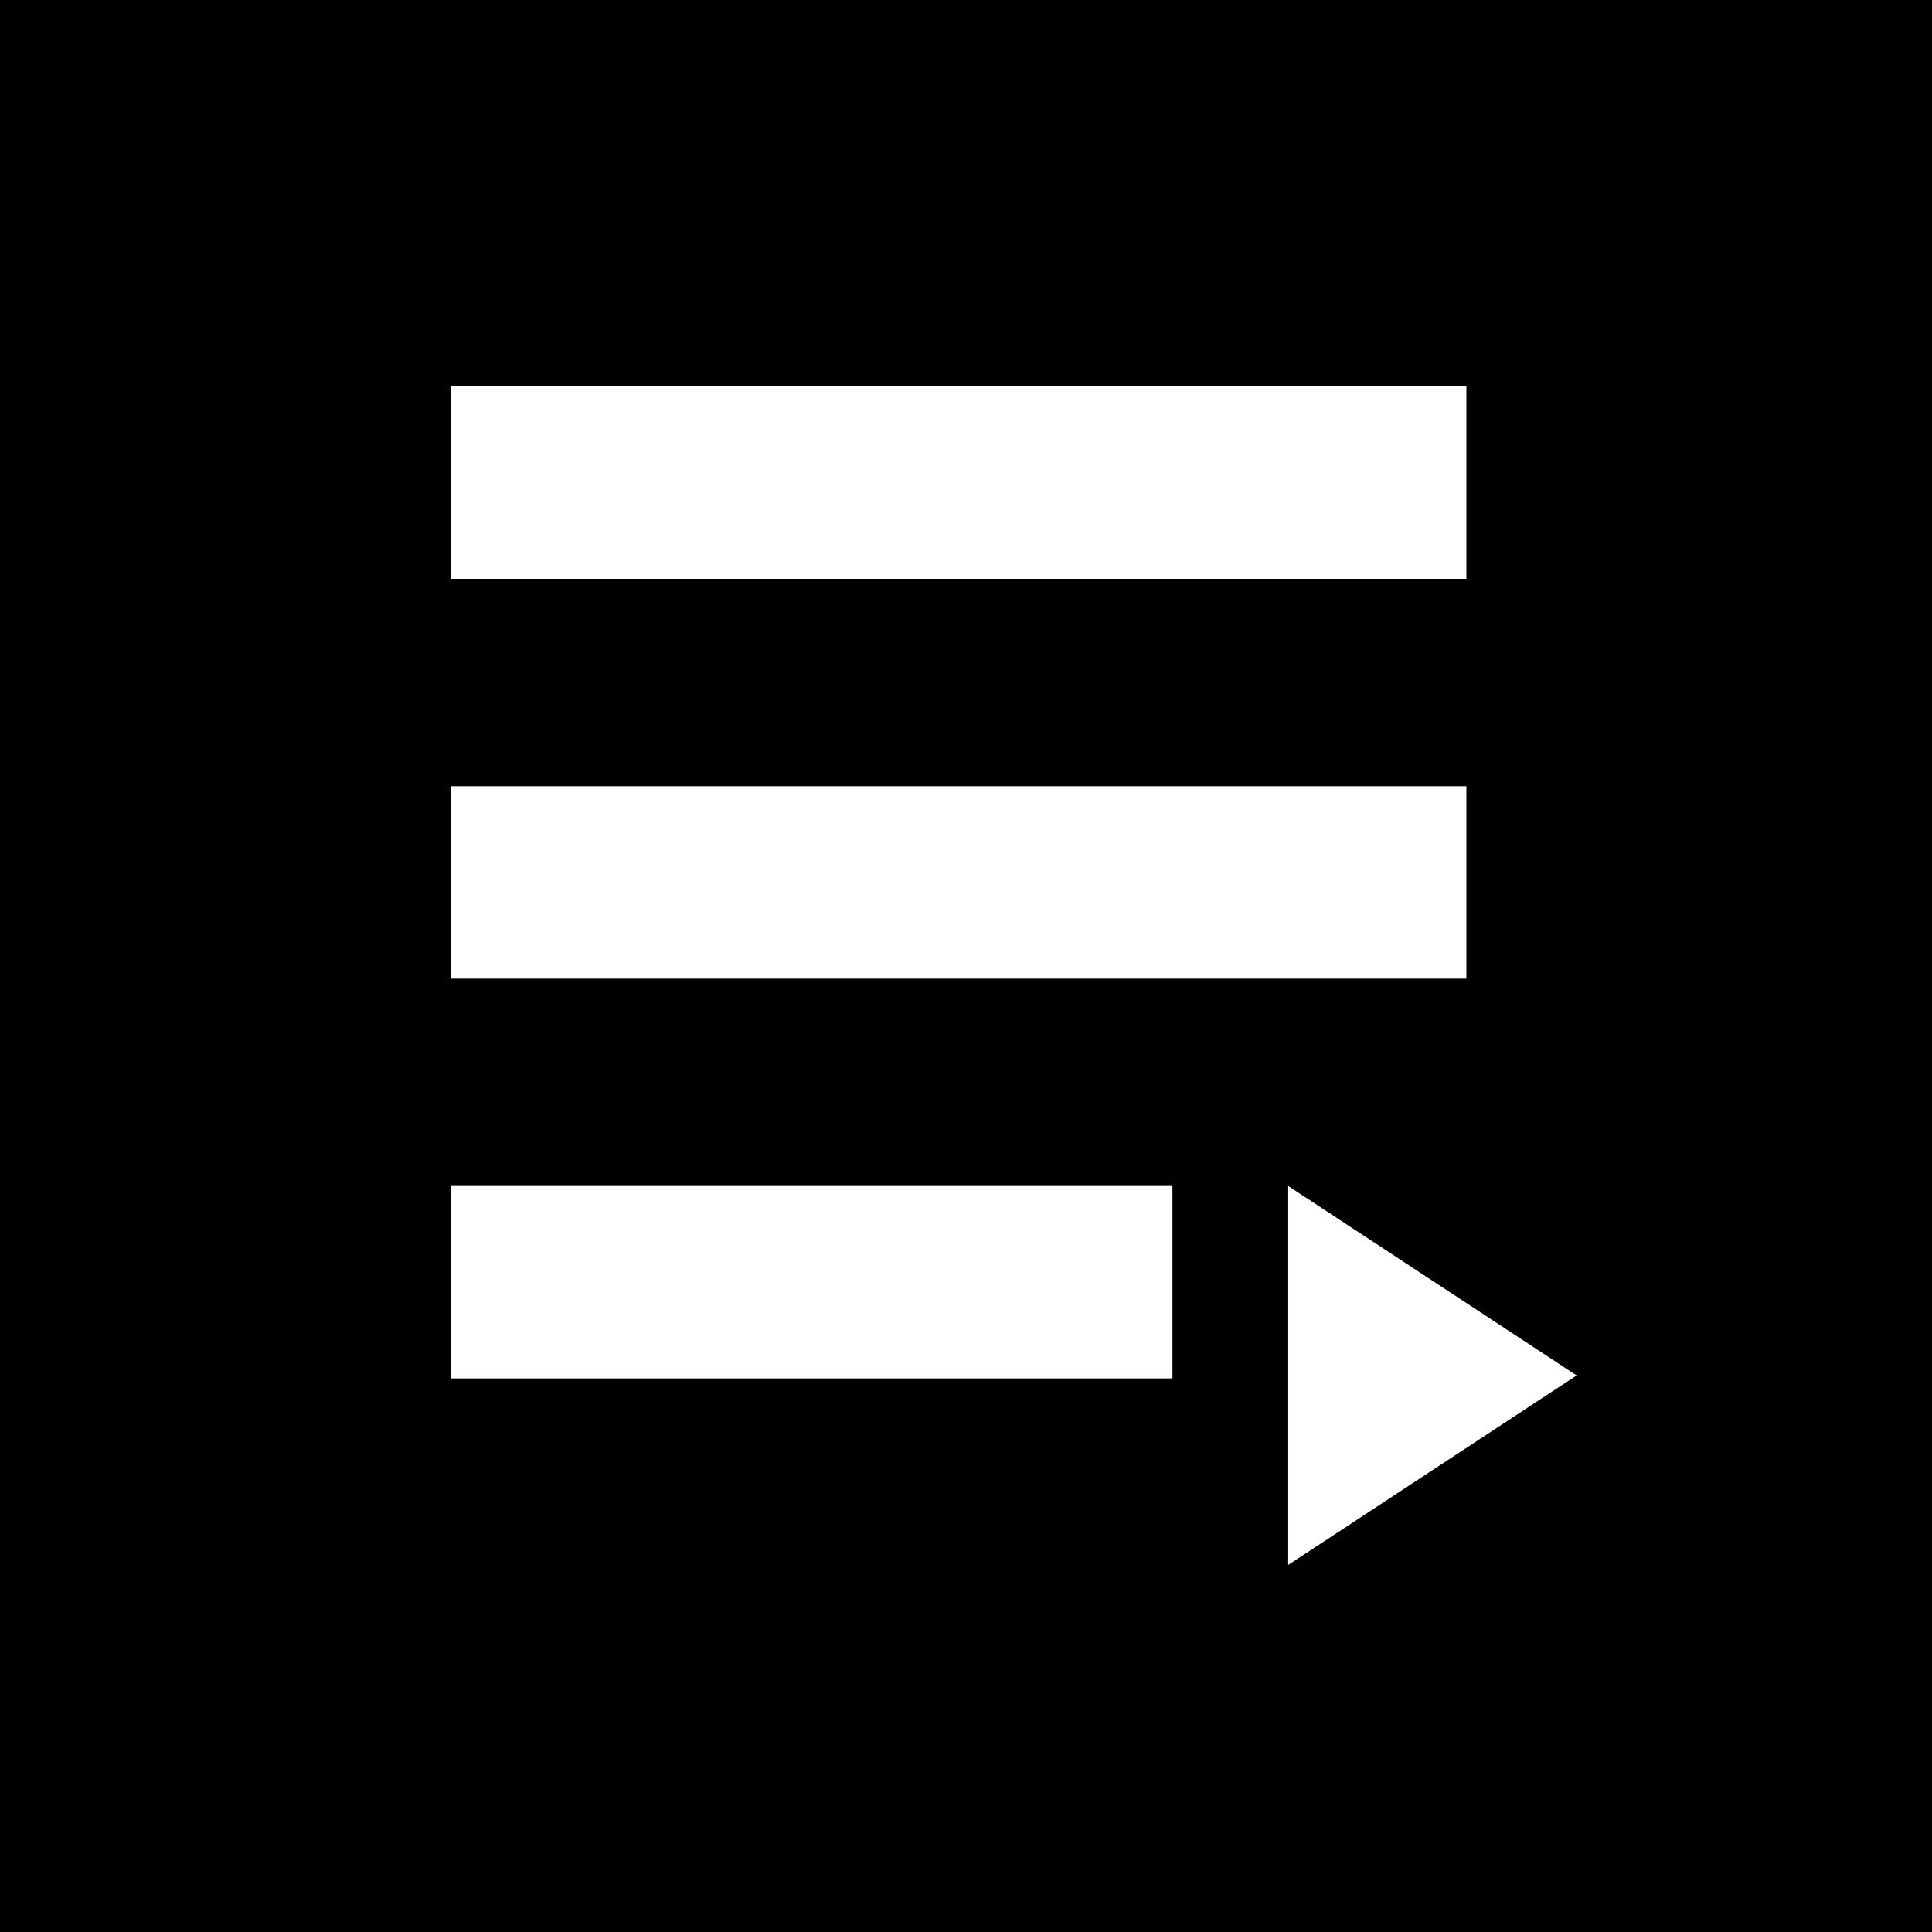
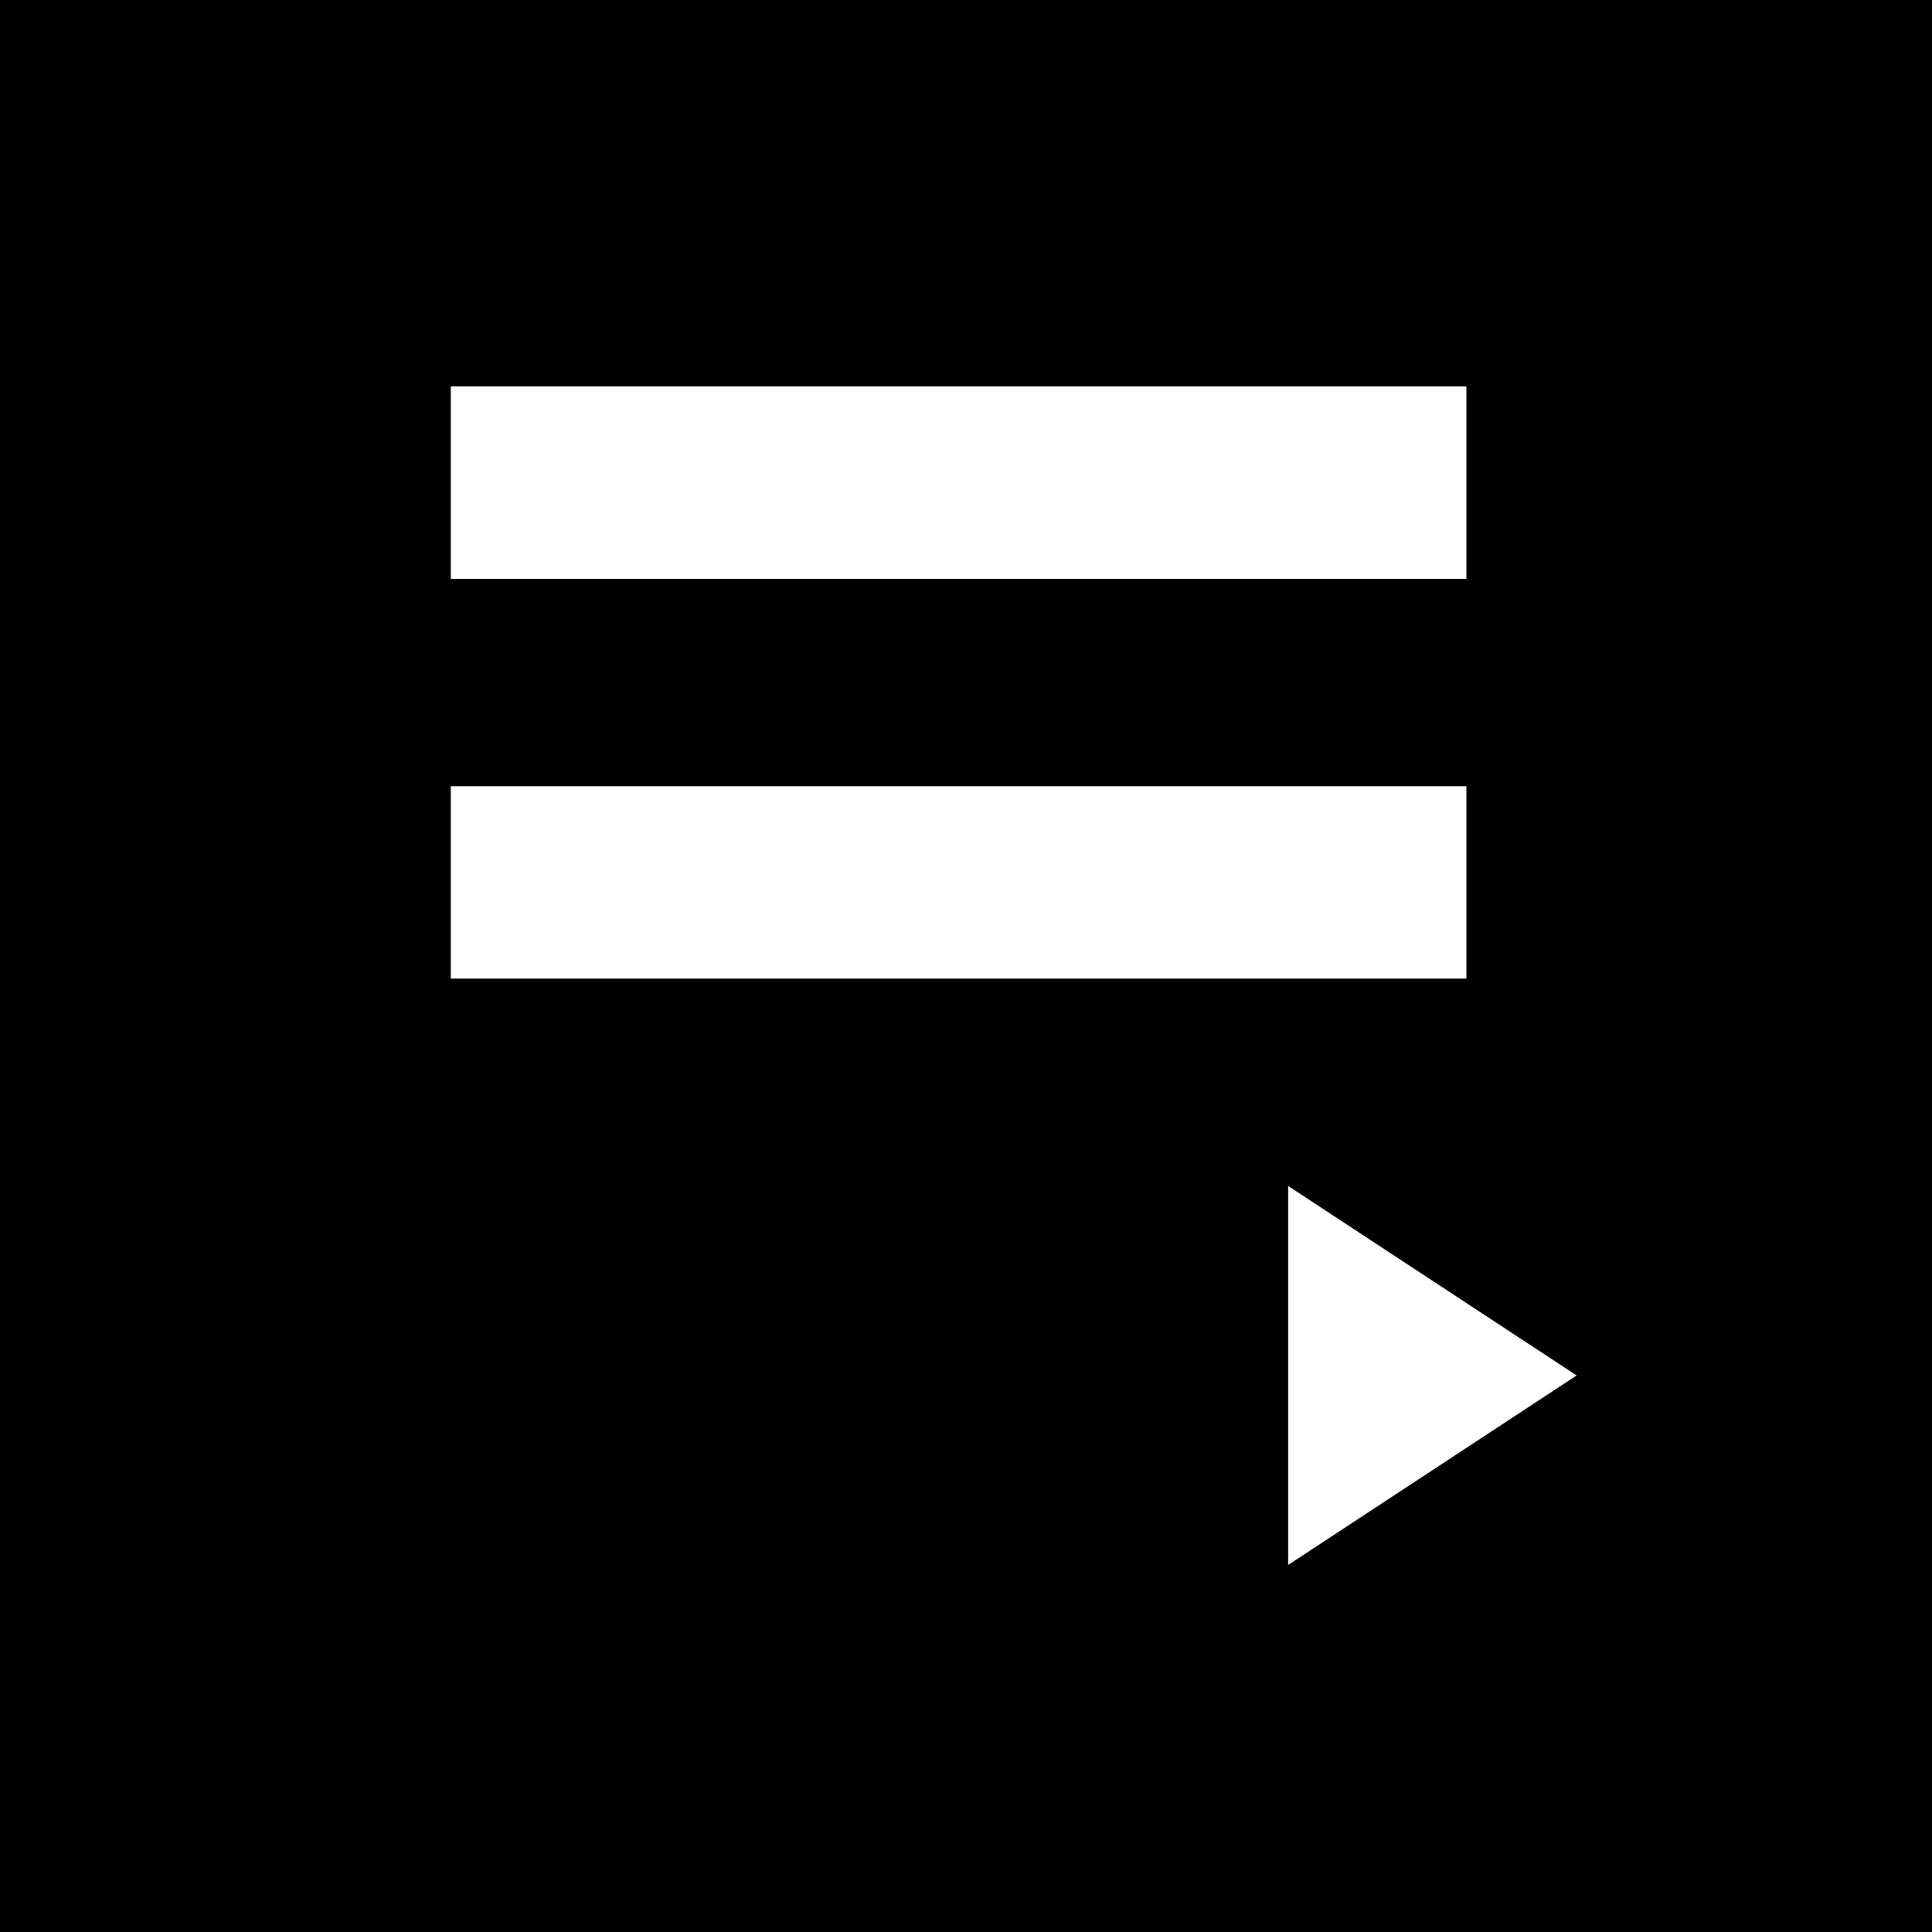
<svg xmlns="http://www.w3.org/2000/svg" width="30" height="30" viewBox="0 0 30 30">
  <rect x="0" y="0" width="30" height="30" fill="#808080" stroke="none" />
  <defs>
    <clipPath id="b">
      <rect width="30" height="30" />
    </clipPath>
  </defs>
  <g id="a" clip-path="url(#b)">
    <rect width="30" height="30" />
    <g transform="translate(5.5 5)">
      <rect width="15.77" height="2.988" transform="translate(1.5 1)" fill="#fff" />
      <rect width="15.77" height="2.988" transform="translate(1.5 7.208)" fill="#fff" />
-       <rect width="11.206" height="2.988" transform="translate(1.5 13.416)" fill="#fff" />
-       <path d="M2.942,0,5.884,4.479H0Z" transform="translate(18.982 13.416) rotate(90)" fill="#fff" />
+       <path d="M2.942,0,5.884,4.479H0" transform="translate(18.982 13.416) rotate(90)" fill="#fff" />
    </g>
  </g>
</svg>